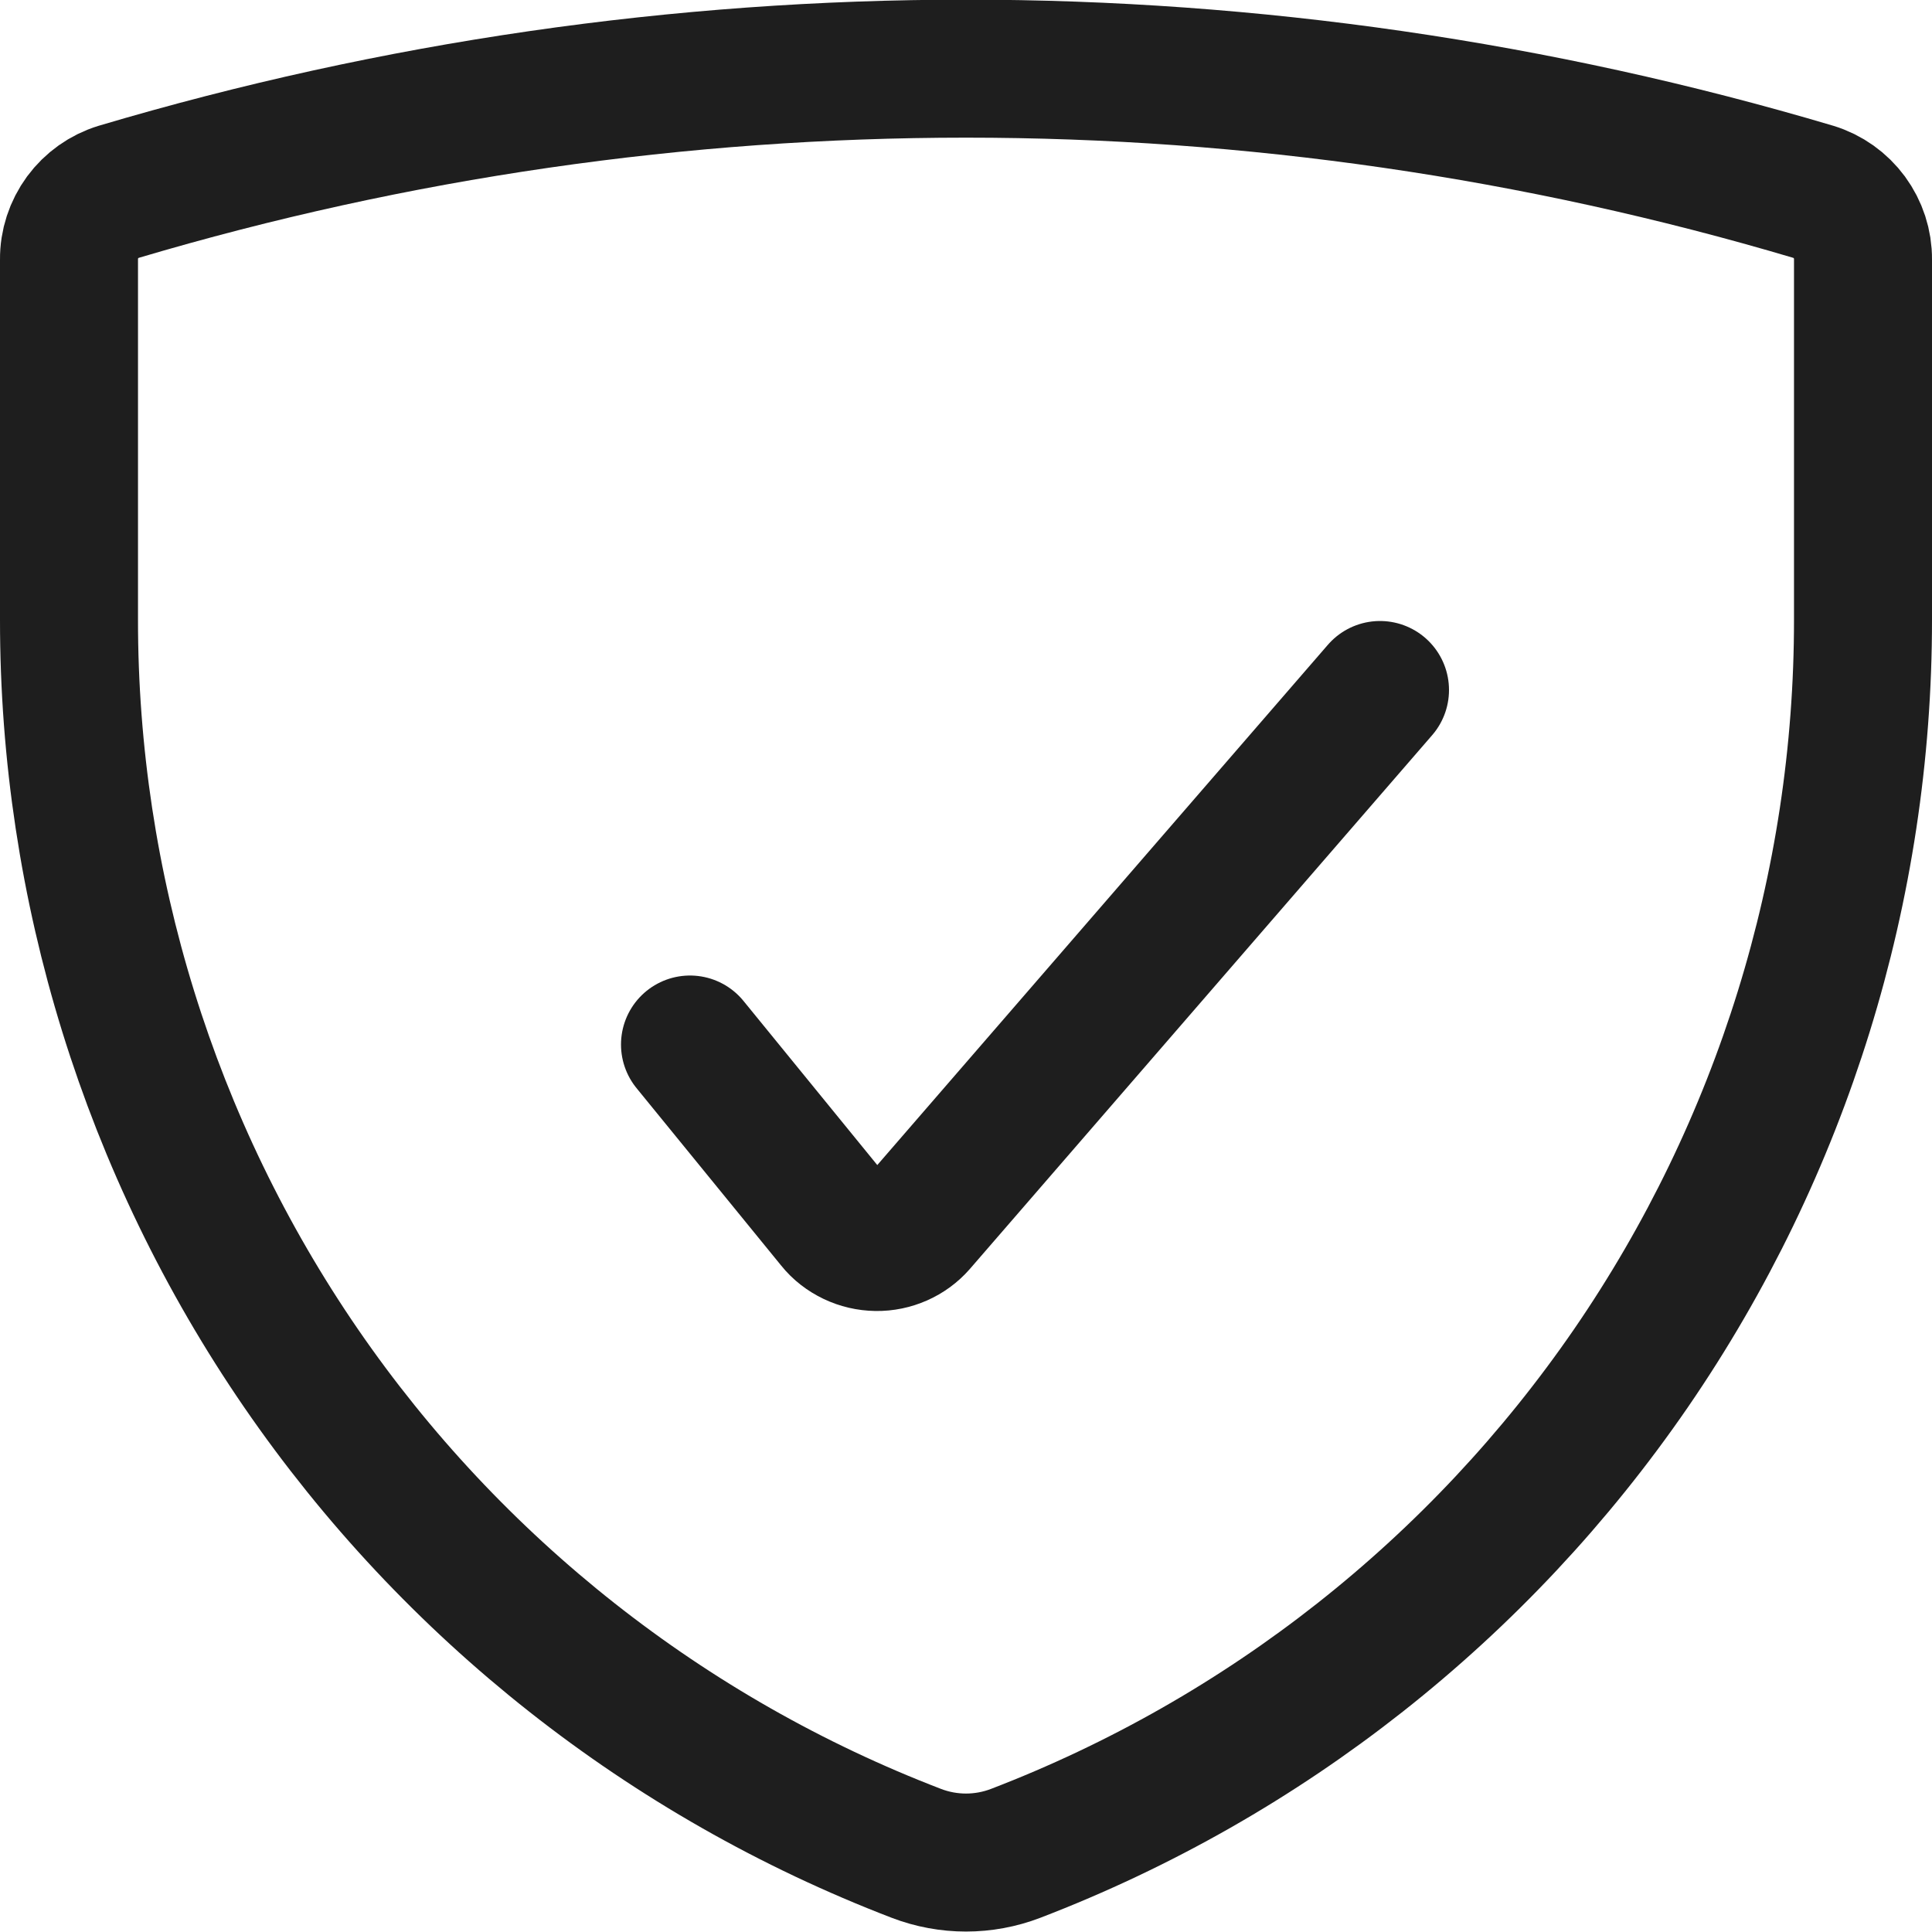
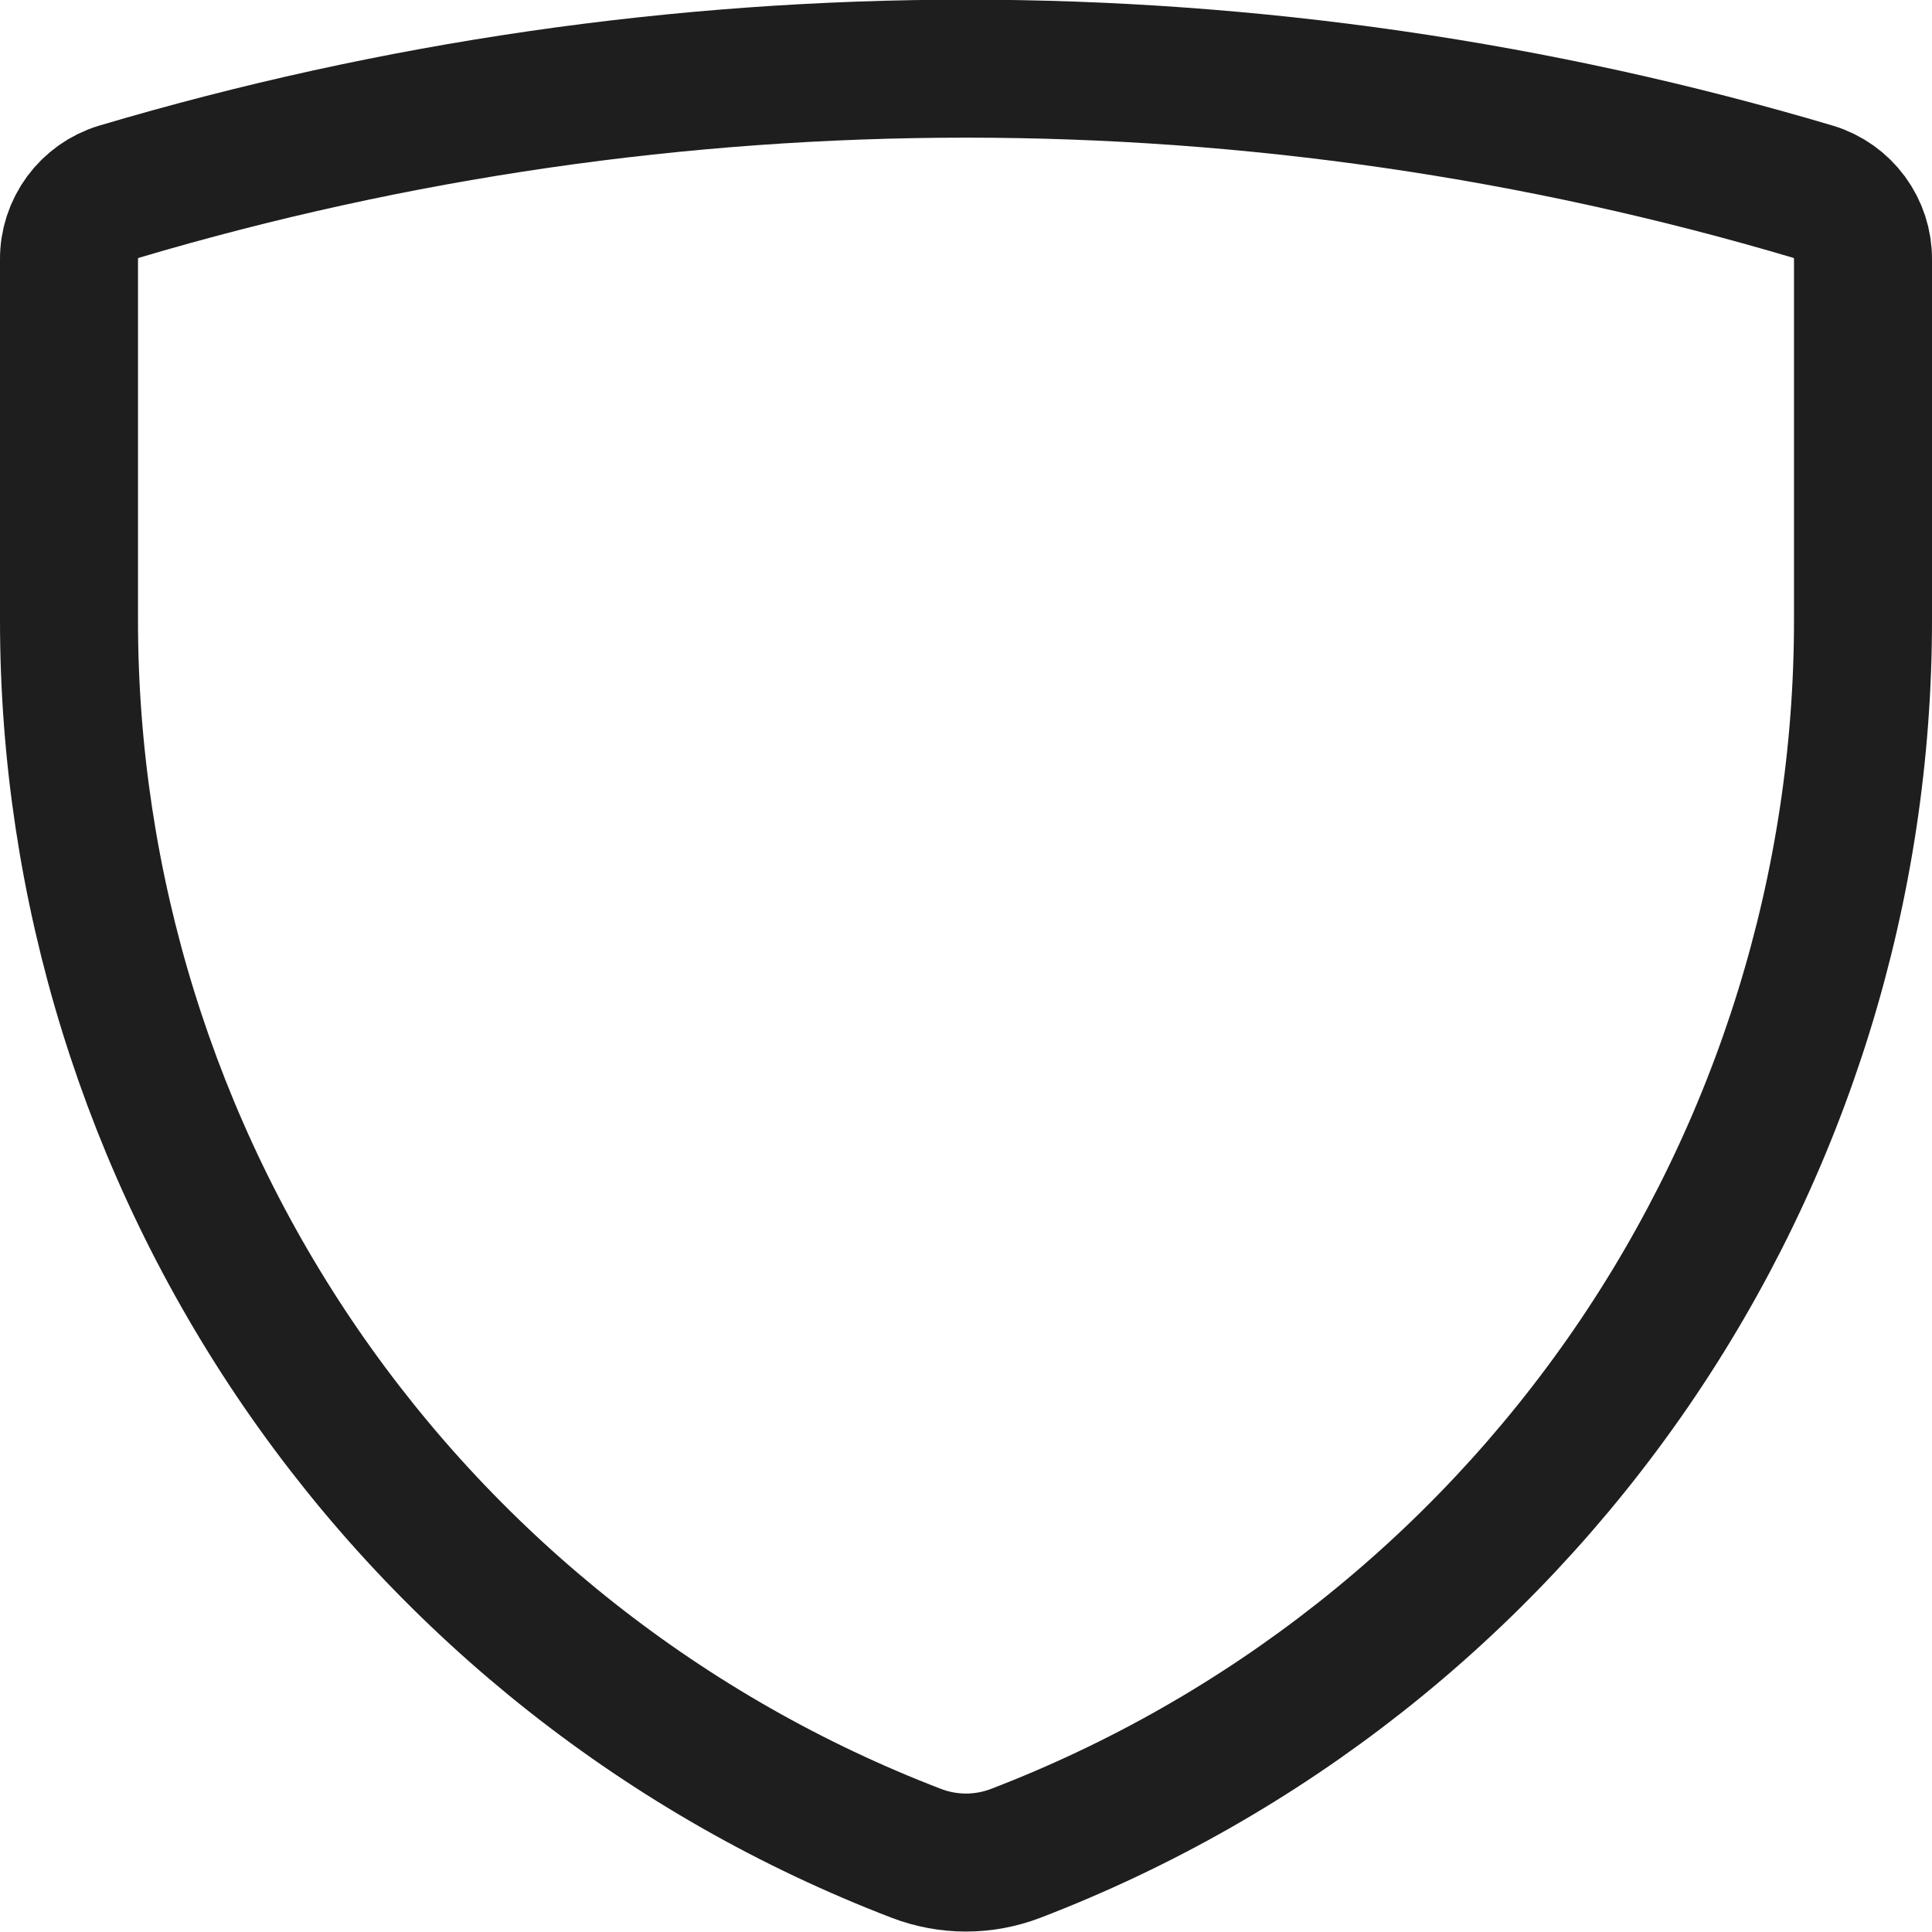
<svg xmlns="http://www.w3.org/2000/svg" width="14" height="14" viewBox="0 0 14 14" fill="none">
  <g clip-path="url(#clip0_1666_71)">
    <path d="M7.36 13.43C7.128 13.519 6.872 13.519 6.64 13.43V13.43C4.832 12.736 3.278 11.51 2.181 9.914C1.085 8.318 0.499 6.426 0.5 4.49V1.88C0.499 1.77 0.534 1.664 0.599 1.575C0.664 1.487 0.755 1.422 0.86 1.39C4.867 0.2 9.133 0.2 13.14 1.39C13.245 1.422 13.336 1.487 13.401 1.575C13.466 1.664 13.501 1.77 13.5 1.88V4.49C13.501 6.426 12.915 8.318 11.819 9.914C10.722 11.51 9.168 12.736 7.36 13.43V13.43Z" stroke="#1E1E1E" stroke-linecap="round" stroke-linejoin="round" />
-     <path d="M5 7.569L6.05 8.857C6.085 8.901 6.131 8.936 6.183 8.961C6.235 8.986 6.292 8.999 6.35 9C6.407 9.001 6.464 8.989 6.516 8.966C6.568 8.943 6.613 8.91 6.65 8.868L10 5" stroke="#1E1E1E" stroke-linecap="round" stroke-linejoin="round" />
  </g>
  <defs>
    <clipPath id="clip0_1666_71">
      <rect width="14" height="14" fill="white" />
    </clipPath>
  </defs>
</svg>